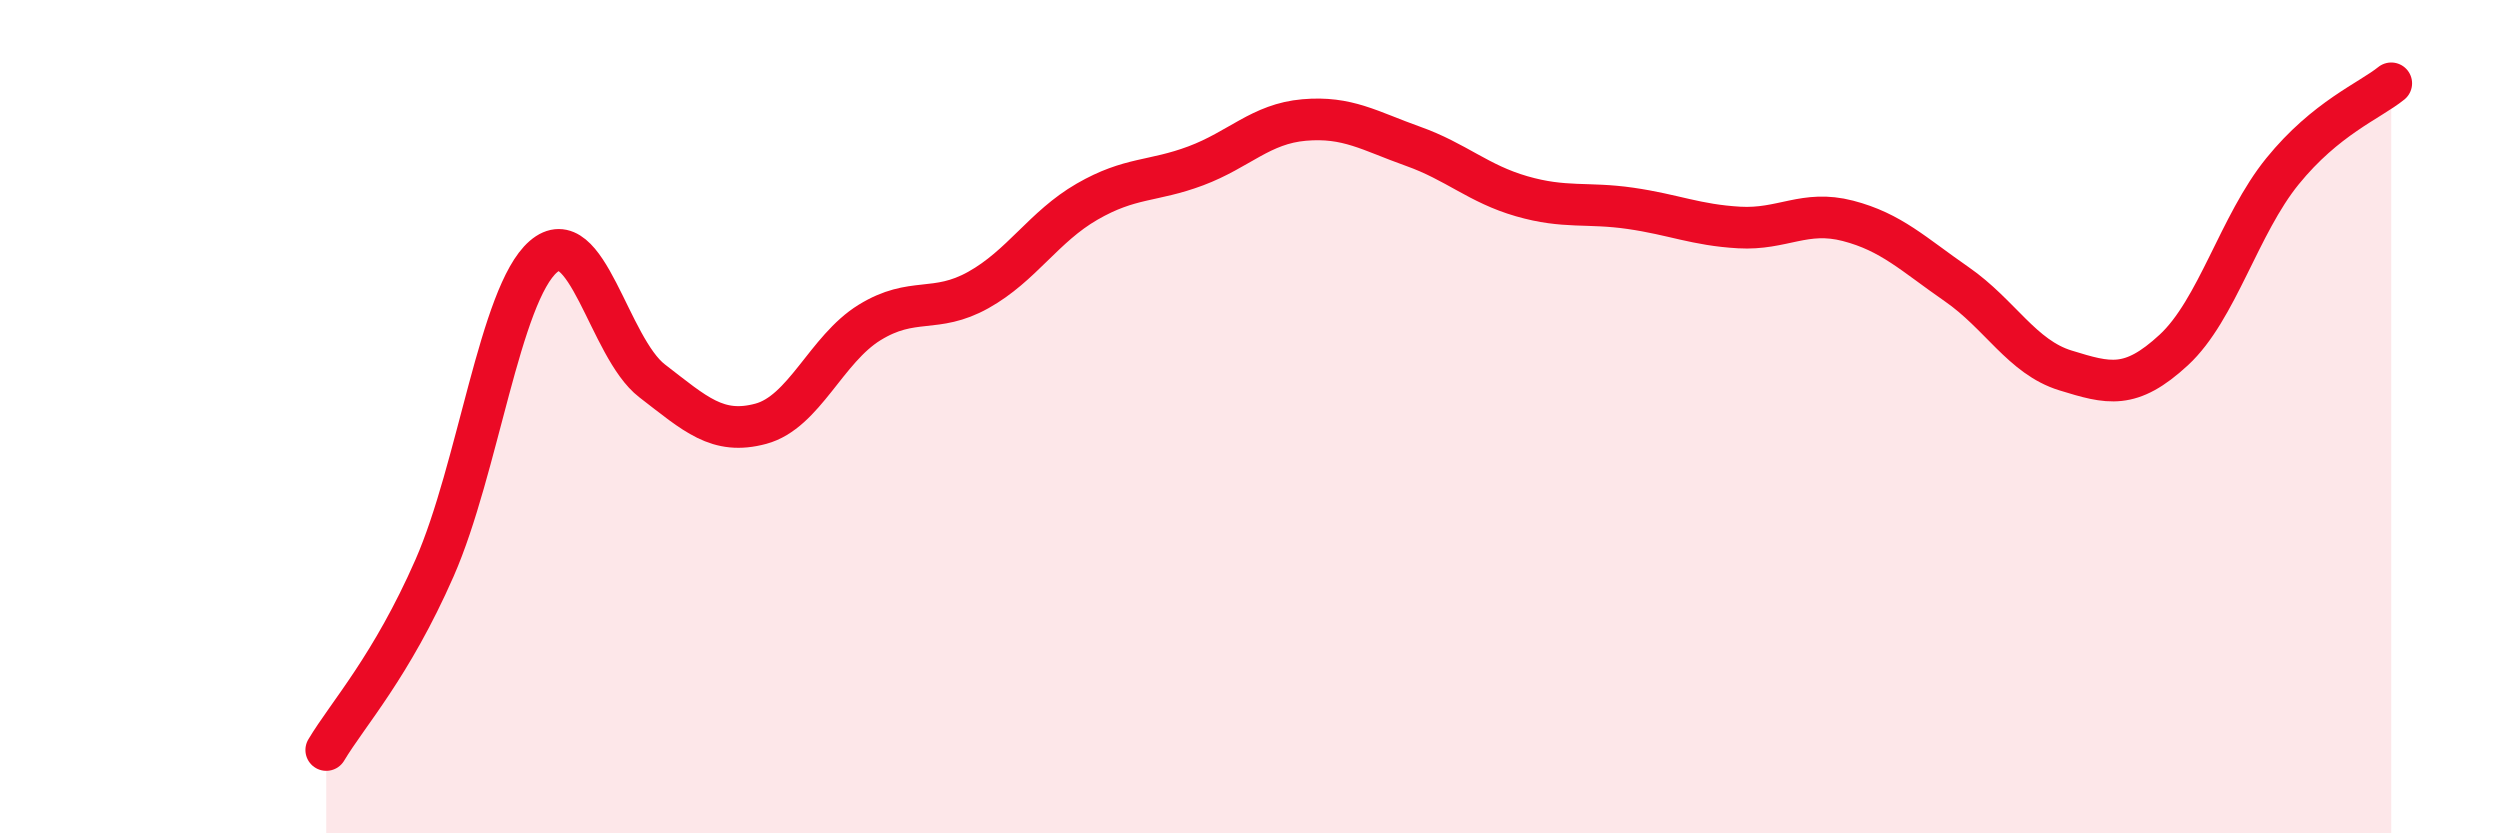
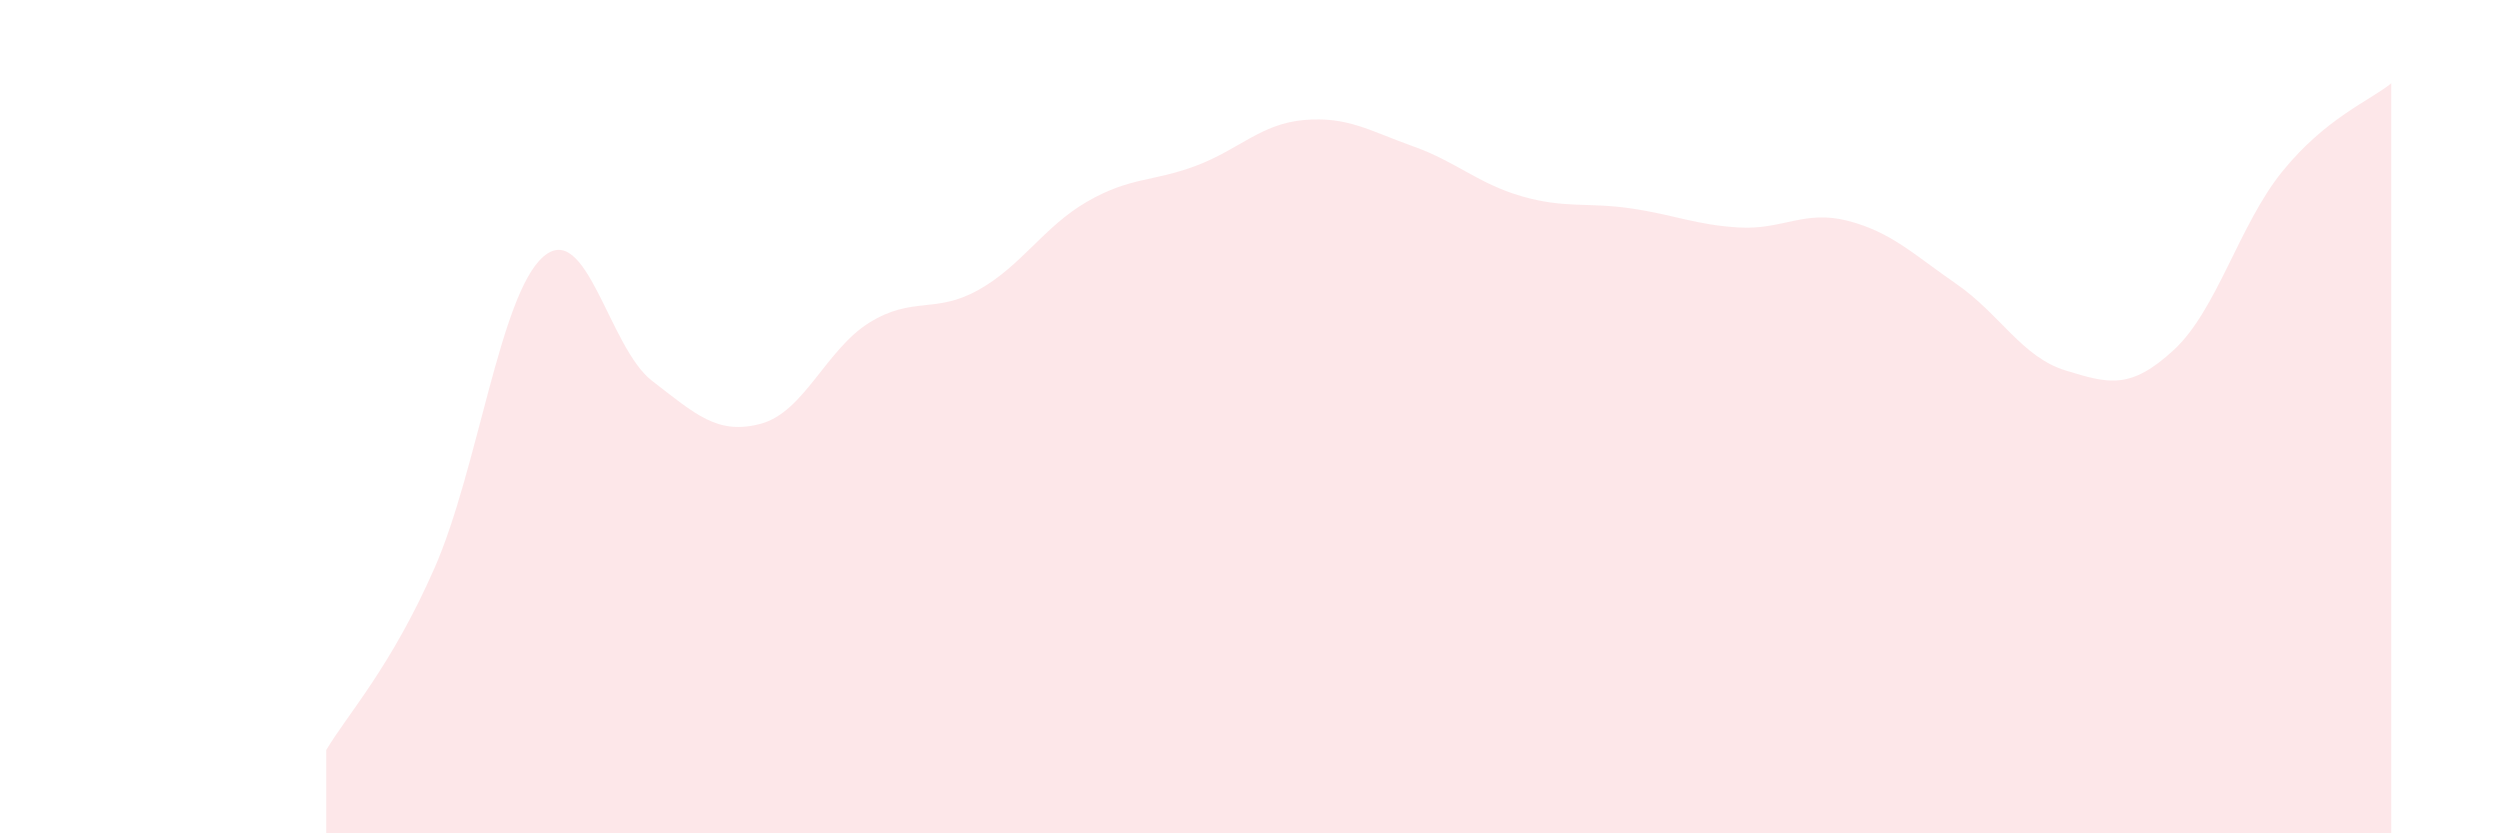
<svg xmlns="http://www.w3.org/2000/svg" width="60" height="20" viewBox="0 0 60 20">
  <path d="M 7.83,18 C 8.35,17.13 9.39,16 10.43,13.63 C 11.47,11.26 12,7.06 13.04,6.16 C 14.08,5.26 14.61,8.34 15.65,9.14 C 16.69,9.94 17.22,10.45 18.26,10.17 C 19.3,9.89 19.83,8.38 20.87,7.74 C 21.91,7.1 22.44,7.54 23.48,6.96 C 24.52,6.38 25.05,5.44 26.09,4.84 C 27.13,4.24 27.66,4.37 28.7,3.98 C 29.74,3.59 30.26,2.97 31.3,2.88 C 32.34,2.79 32.87,3.14 33.91,3.51 C 34.95,3.88 35.48,4.41 36.52,4.71 C 37.56,5.01 38.09,4.85 39.13,5 C 40.17,5.15 40.7,5.4 41.74,5.46 C 42.78,5.52 43.31,5.03 44.35,5.3 C 45.39,5.57 45.92,6.1 46.96,6.82 C 48,7.54 48.53,8.57 49.57,8.89 C 50.61,9.21 51.13,9.36 52.17,8.4 C 53.21,7.44 53.74,5.39 54.78,4.11 C 55.82,2.83 56.87,2.42 57.39,2L57.39 20L7.83 20Z" fill="#EB0A25" opacity="0.1" stroke-linecap="round" stroke-linejoin="round" />
-   <path d="M 7.83,18 C 8.35,17.13 9.39,16 10.43,13.63 C 11.47,11.26 12,7.06 13.04,6.16 C 14.08,5.26 14.61,8.34 15.65,9.14 C 16.69,9.94 17.22,10.45 18.26,10.17 C 19.3,9.89 19.83,8.38 20.87,7.74 C 21.91,7.1 22.44,7.54 23.48,6.96 C 24.52,6.38 25.05,5.44 26.09,4.84 C 27.13,4.24 27.66,4.37 28.7,3.98 C 29.74,3.59 30.26,2.97 31.3,2.88 C 32.34,2.79 32.87,3.14 33.91,3.51 C 34.95,3.88 35.48,4.41 36.52,4.71 C 37.56,5.01 38.09,4.85 39.13,5 C 40.17,5.15 40.7,5.4 41.74,5.46 C 42.78,5.52 43.31,5.03 44.35,5.3 C 45.39,5.57 45.92,6.1 46.96,6.82 C 48,7.54 48.53,8.57 49.57,8.89 C 50.61,9.21 51.13,9.36 52.17,8.4 C 53.21,7.44 53.74,5.39 54.78,4.11 C 55.82,2.83 56.87,2.42 57.39,2" stroke="#EB0A25" stroke-width="1" fill="none" stroke-linecap="round" stroke-linejoin="round" />
</svg>